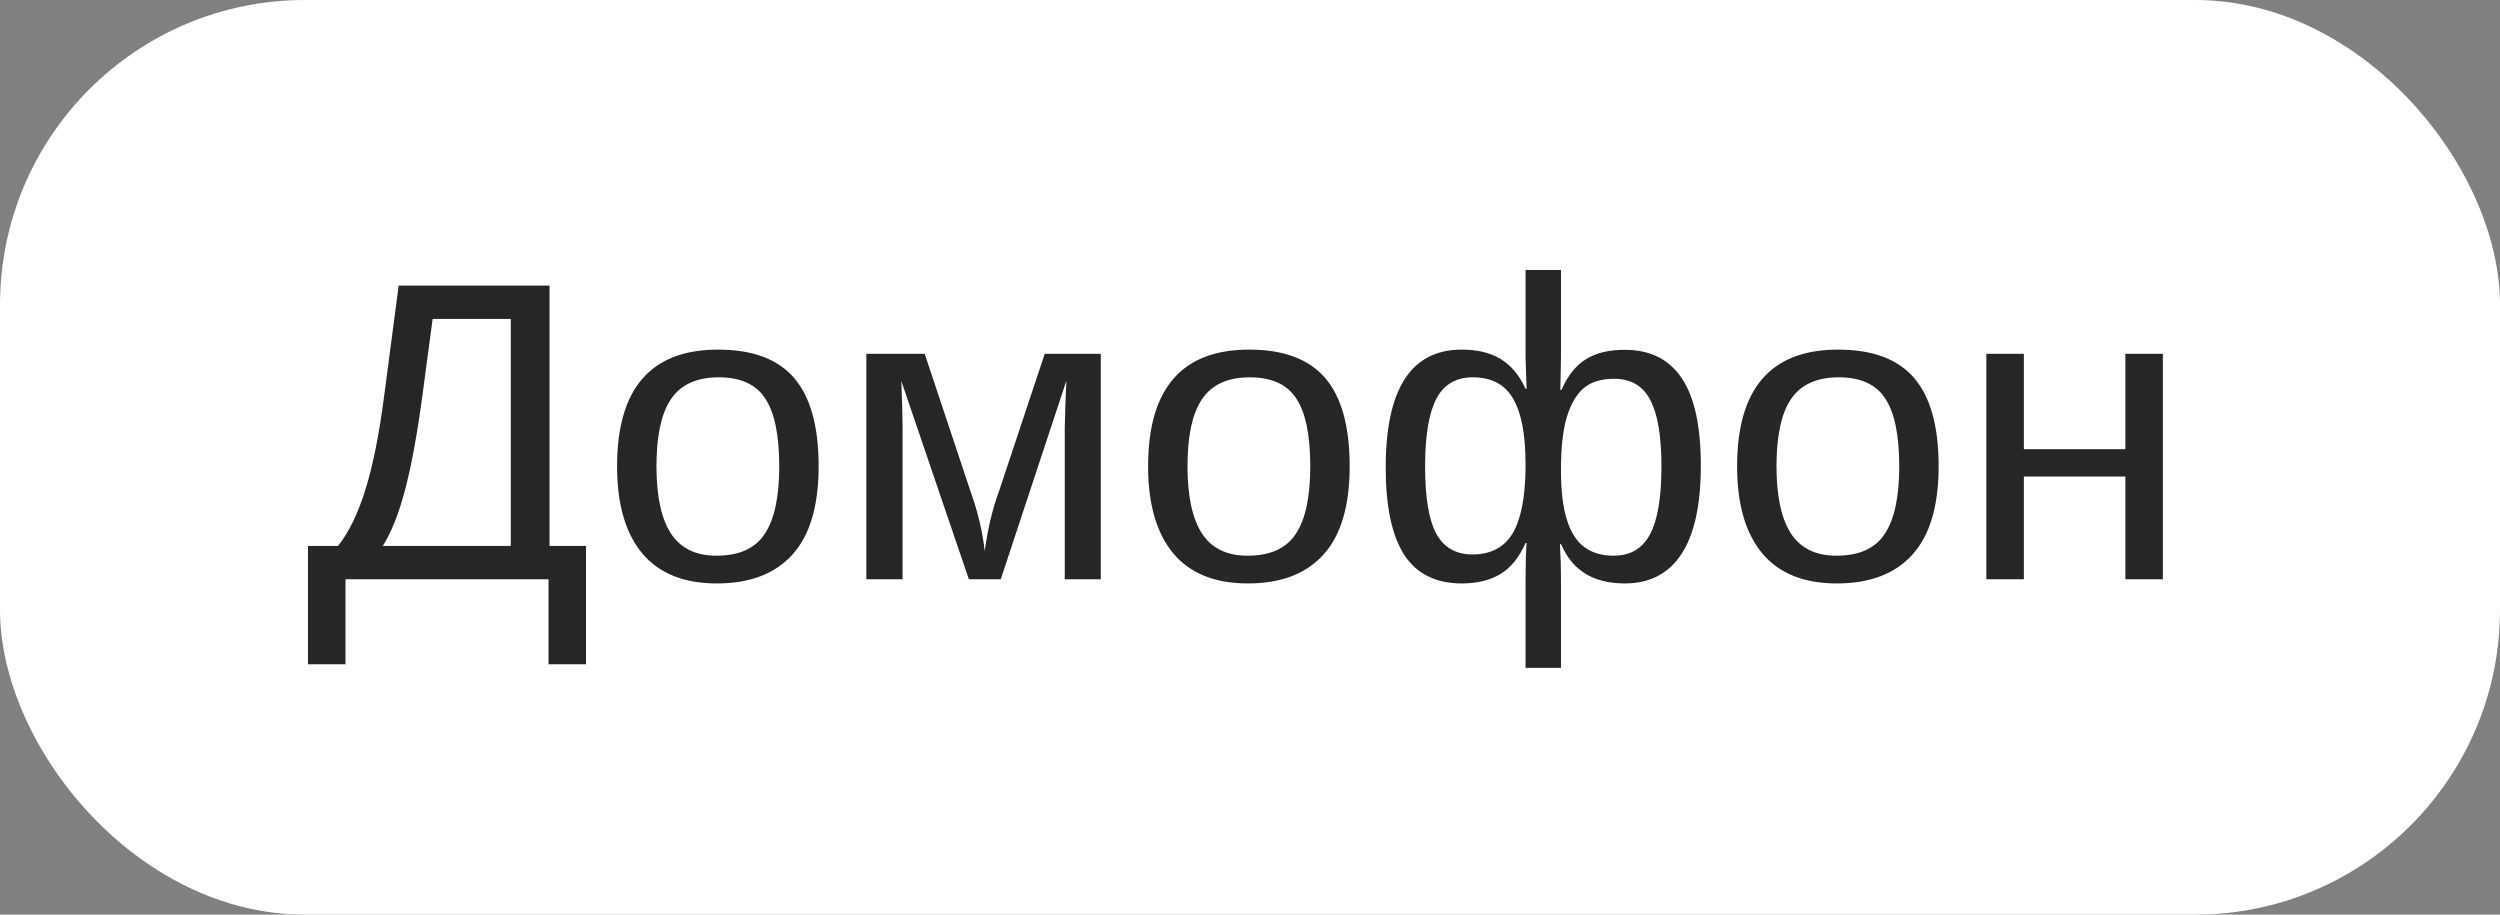
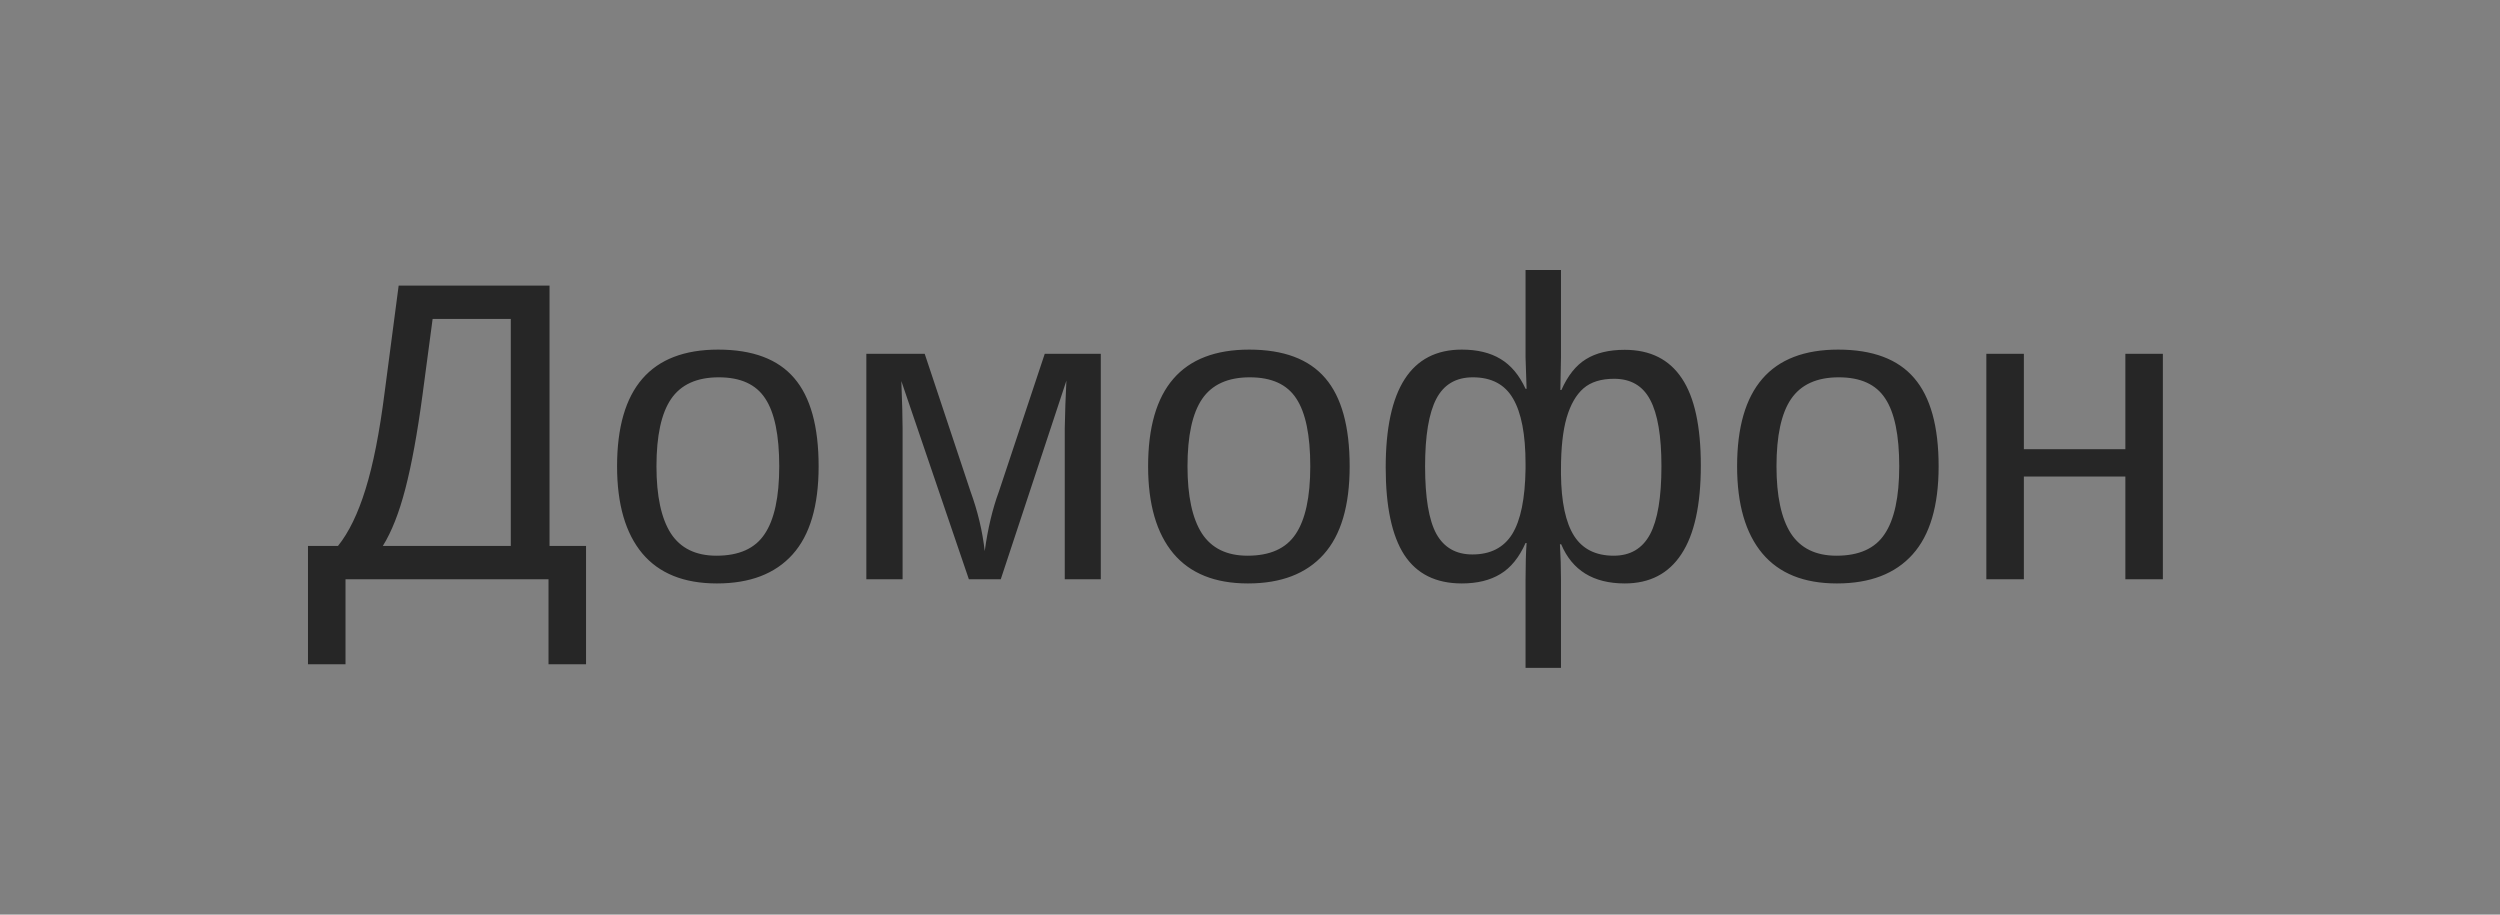
<svg xmlns="http://www.w3.org/2000/svg" width="82" height="30" viewBox="0 0 82 30" fill="none">
  <rect x="0" y="0" width="82" height="30" fill="#808080" stroke="none" />
-   <rect width="82" height="30" rx="10" fill="white" />
  <path d="M18.025 17.906H19.222V21.789H17.991V19H11.333V21.789H10.102V17.906H11.087C11.442 17.464 11.743 16.844 11.989 16.047C12.24 15.245 12.45 14.181 12.618 12.854L13.076 9.368H18.025V17.906ZM16.754 17.906V10.462H14.19L13.855 12.977C13.687 14.226 13.5 15.245 13.295 16.033C13.09 16.822 12.844 17.446 12.557 17.906H16.754ZM26.851 15.295C26.851 16.589 26.566 17.553 25.996 18.186C25.426 18.82 24.599 19.137 23.515 19.137C22.435 19.137 21.619 18.809 21.067 18.152C20.516 17.491 20.24 16.539 20.24 15.295C20.24 12.743 21.345 11.467 23.556 11.467C24.686 11.467 25.518 11.779 26.051 12.403C26.584 13.023 26.851 13.987 26.851 15.295ZM25.559 15.295C25.559 14.274 25.406 13.534 25.101 13.073C24.8 12.608 24.292 12.376 23.576 12.376C22.856 12.376 22.334 12.613 22.011 13.087C21.692 13.556 21.532 14.292 21.532 15.295C21.532 16.27 21.689 17.004 22.004 17.496C22.323 17.984 22.822 18.227 23.501 18.227C24.239 18.227 24.766 17.991 25.08 17.517C25.399 17.043 25.559 16.302 25.559 15.295ZM32.825 19H31.779L29.564 12.499C29.592 13.21 29.605 13.727 29.605 14.051V19H28.416V11.604H30.33L31.834 16.122C32.071 16.774 32.226 17.425 32.299 18.077C32.399 17.343 32.554 16.692 32.764 16.122L34.268 11.604H36.106V19H34.924V14.051L34.944 13.271L34.978 12.485L32.825 19ZM44.269 15.295C44.269 16.589 43.984 17.553 43.414 18.186C42.844 18.82 42.017 19.137 40.933 19.137C39.852 19.137 39.037 18.809 38.485 18.152C37.934 17.491 37.658 16.539 37.658 15.295C37.658 12.743 38.763 11.467 40.974 11.467C42.104 11.467 42.935 11.779 43.469 12.403C44.002 13.023 44.269 13.987 44.269 15.295ZM42.977 15.295C42.977 14.274 42.824 13.534 42.519 13.073C42.218 12.608 41.71 12.376 40.994 12.376C40.274 12.376 39.752 12.613 39.429 13.087C39.11 13.556 38.95 14.292 38.95 15.295C38.95 16.27 39.107 17.004 39.422 17.496C39.741 17.984 40.24 18.227 40.919 18.227C41.657 18.227 42.184 17.991 42.498 17.517C42.817 17.043 42.977 16.302 42.977 15.295ZM55.787 15.268C55.787 16.562 55.575 17.53 55.151 18.173C54.732 18.815 54.112 19.137 53.292 19.137C52.262 19.137 51.567 18.708 51.207 17.852H51.166C51.189 18.248 51.2 18.635 51.2 19.014V21.905H50.038V19.014C50.038 18.517 50.05 18.116 50.072 17.811H50.038C49.828 18.285 49.553 18.624 49.211 18.829C48.874 19.034 48.452 19.137 47.946 19.137C47.099 19.137 46.47 18.825 46.06 18.2C45.654 17.571 45.451 16.616 45.451 15.336C45.451 12.757 46.283 11.467 47.946 11.467C48.457 11.467 48.88 11.569 49.218 11.774C49.56 11.979 49.833 12.305 50.038 12.752H50.072L50.038 11.72V8.855H51.2V11.727L51.18 12.793H51.214C51.423 12.319 51.692 11.982 52.02 11.781C52.349 11.576 52.773 11.474 53.292 11.474C54.126 11.474 54.75 11.786 55.165 12.41C55.58 13.03 55.787 13.982 55.787 15.268ZM46.743 15.295C46.743 16.32 46.866 17.059 47.112 17.51C47.363 17.961 47.757 18.186 48.295 18.186C48.887 18.186 49.323 17.963 49.601 17.517C49.879 17.065 50.024 16.352 50.038 15.377V15.213C50.038 14.251 49.901 13.538 49.628 13.073C49.359 12.608 48.919 12.376 48.309 12.376C47.757 12.376 47.358 12.611 47.112 13.08C46.866 13.55 46.743 14.288 46.743 15.295ZM54.495 15.295C54.495 14.301 54.372 13.575 54.126 13.114C53.884 12.654 53.49 12.424 52.943 12.424C52.515 12.424 52.18 12.529 51.938 12.738C51.697 12.948 51.512 13.269 51.385 13.702C51.262 14.13 51.2 14.693 51.2 15.391V15.548C51.209 16.464 51.353 17.141 51.631 17.578C51.909 18.011 52.342 18.227 52.93 18.227C53.472 18.227 53.868 17.995 54.119 17.53C54.37 17.061 54.495 16.316 54.495 15.295ZM63.587 15.295C63.587 16.589 63.302 17.553 62.732 18.186C62.163 18.82 61.336 19.137 60.251 19.137C59.171 19.137 58.355 18.809 57.804 18.152C57.252 17.491 56.977 16.539 56.977 15.295C56.977 12.743 58.082 11.467 60.292 11.467C61.422 11.467 62.254 11.779 62.787 12.403C63.32 13.023 63.587 13.987 63.587 15.295ZM62.295 15.295C62.295 14.274 62.142 13.534 61.837 13.073C61.536 12.608 61.028 12.376 60.312 12.376C59.592 12.376 59.071 12.613 58.747 13.087C58.428 13.556 58.269 14.292 58.269 15.295C58.269 16.27 58.426 17.004 58.74 17.496C59.059 17.984 59.558 18.227 60.237 18.227C60.976 18.227 61.502 17.991 61.816 17.517C62.135 17.043 62.295 16.302 62.295 15.295ZM66.383 11.604V14.734H69.712V11.604H70.942V19H69.712V15.63H66.383V19H65.152V11.604H66.383Z" fill="#262626" />
</svg>